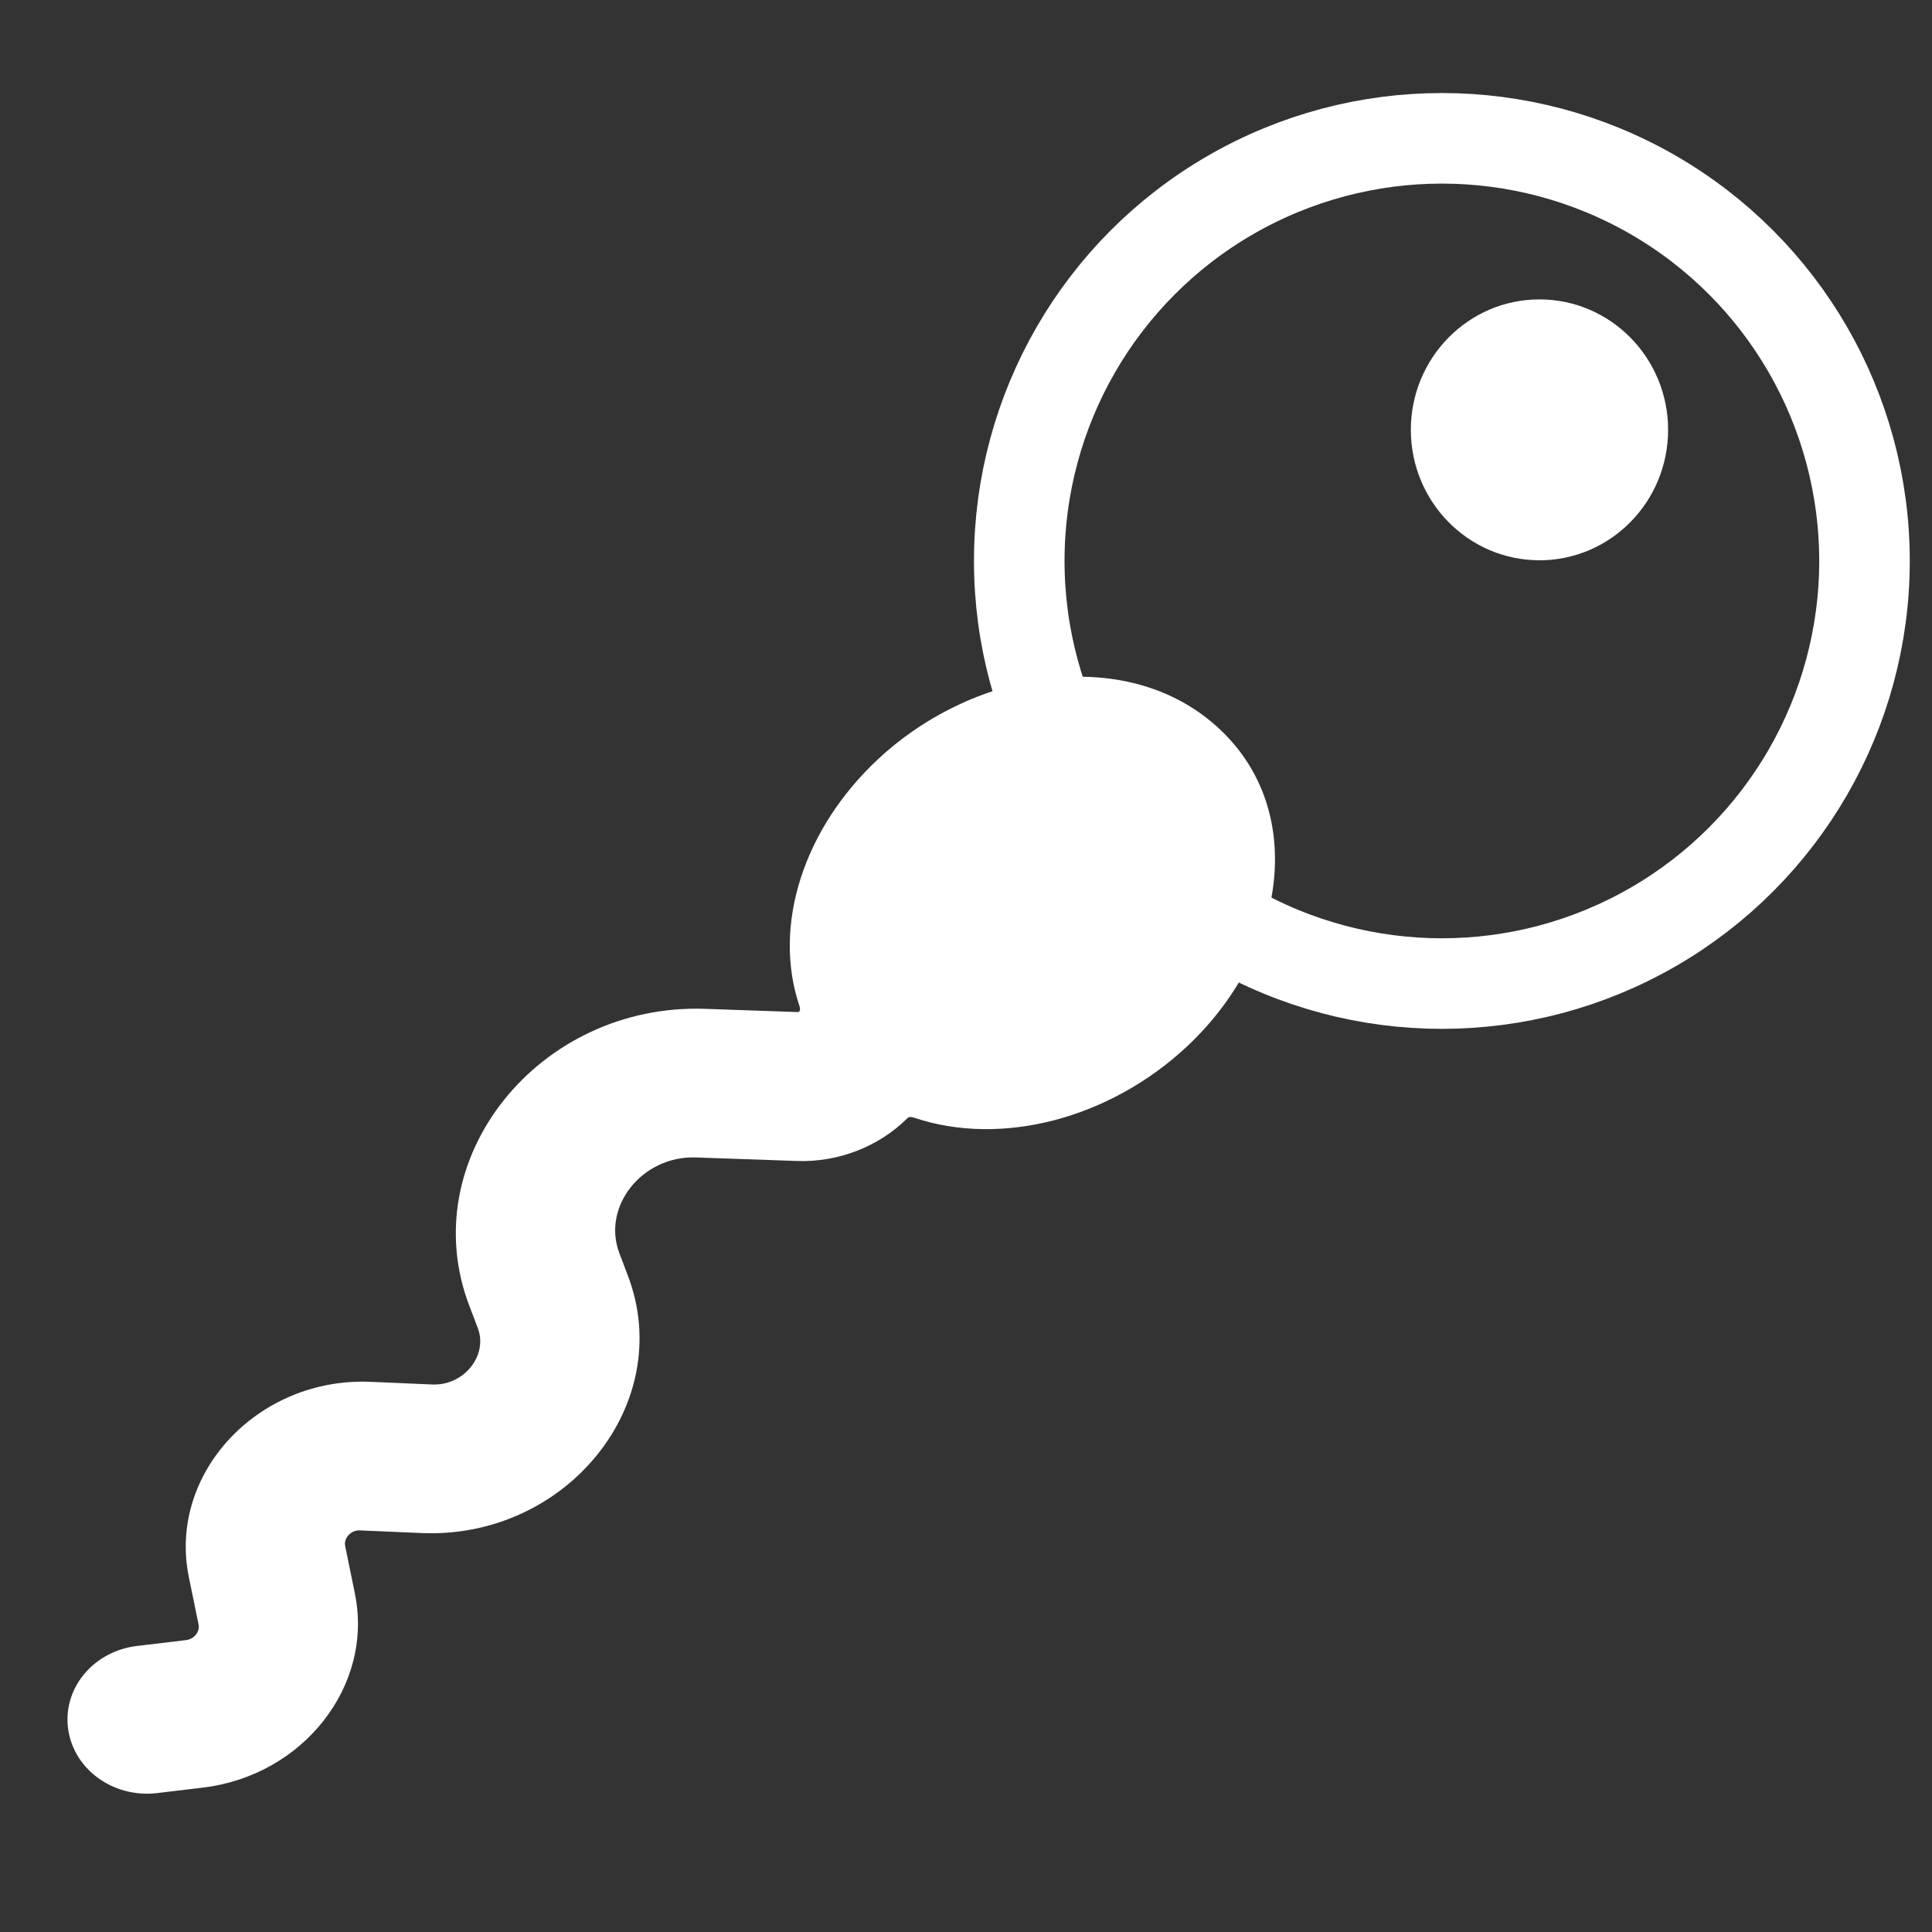
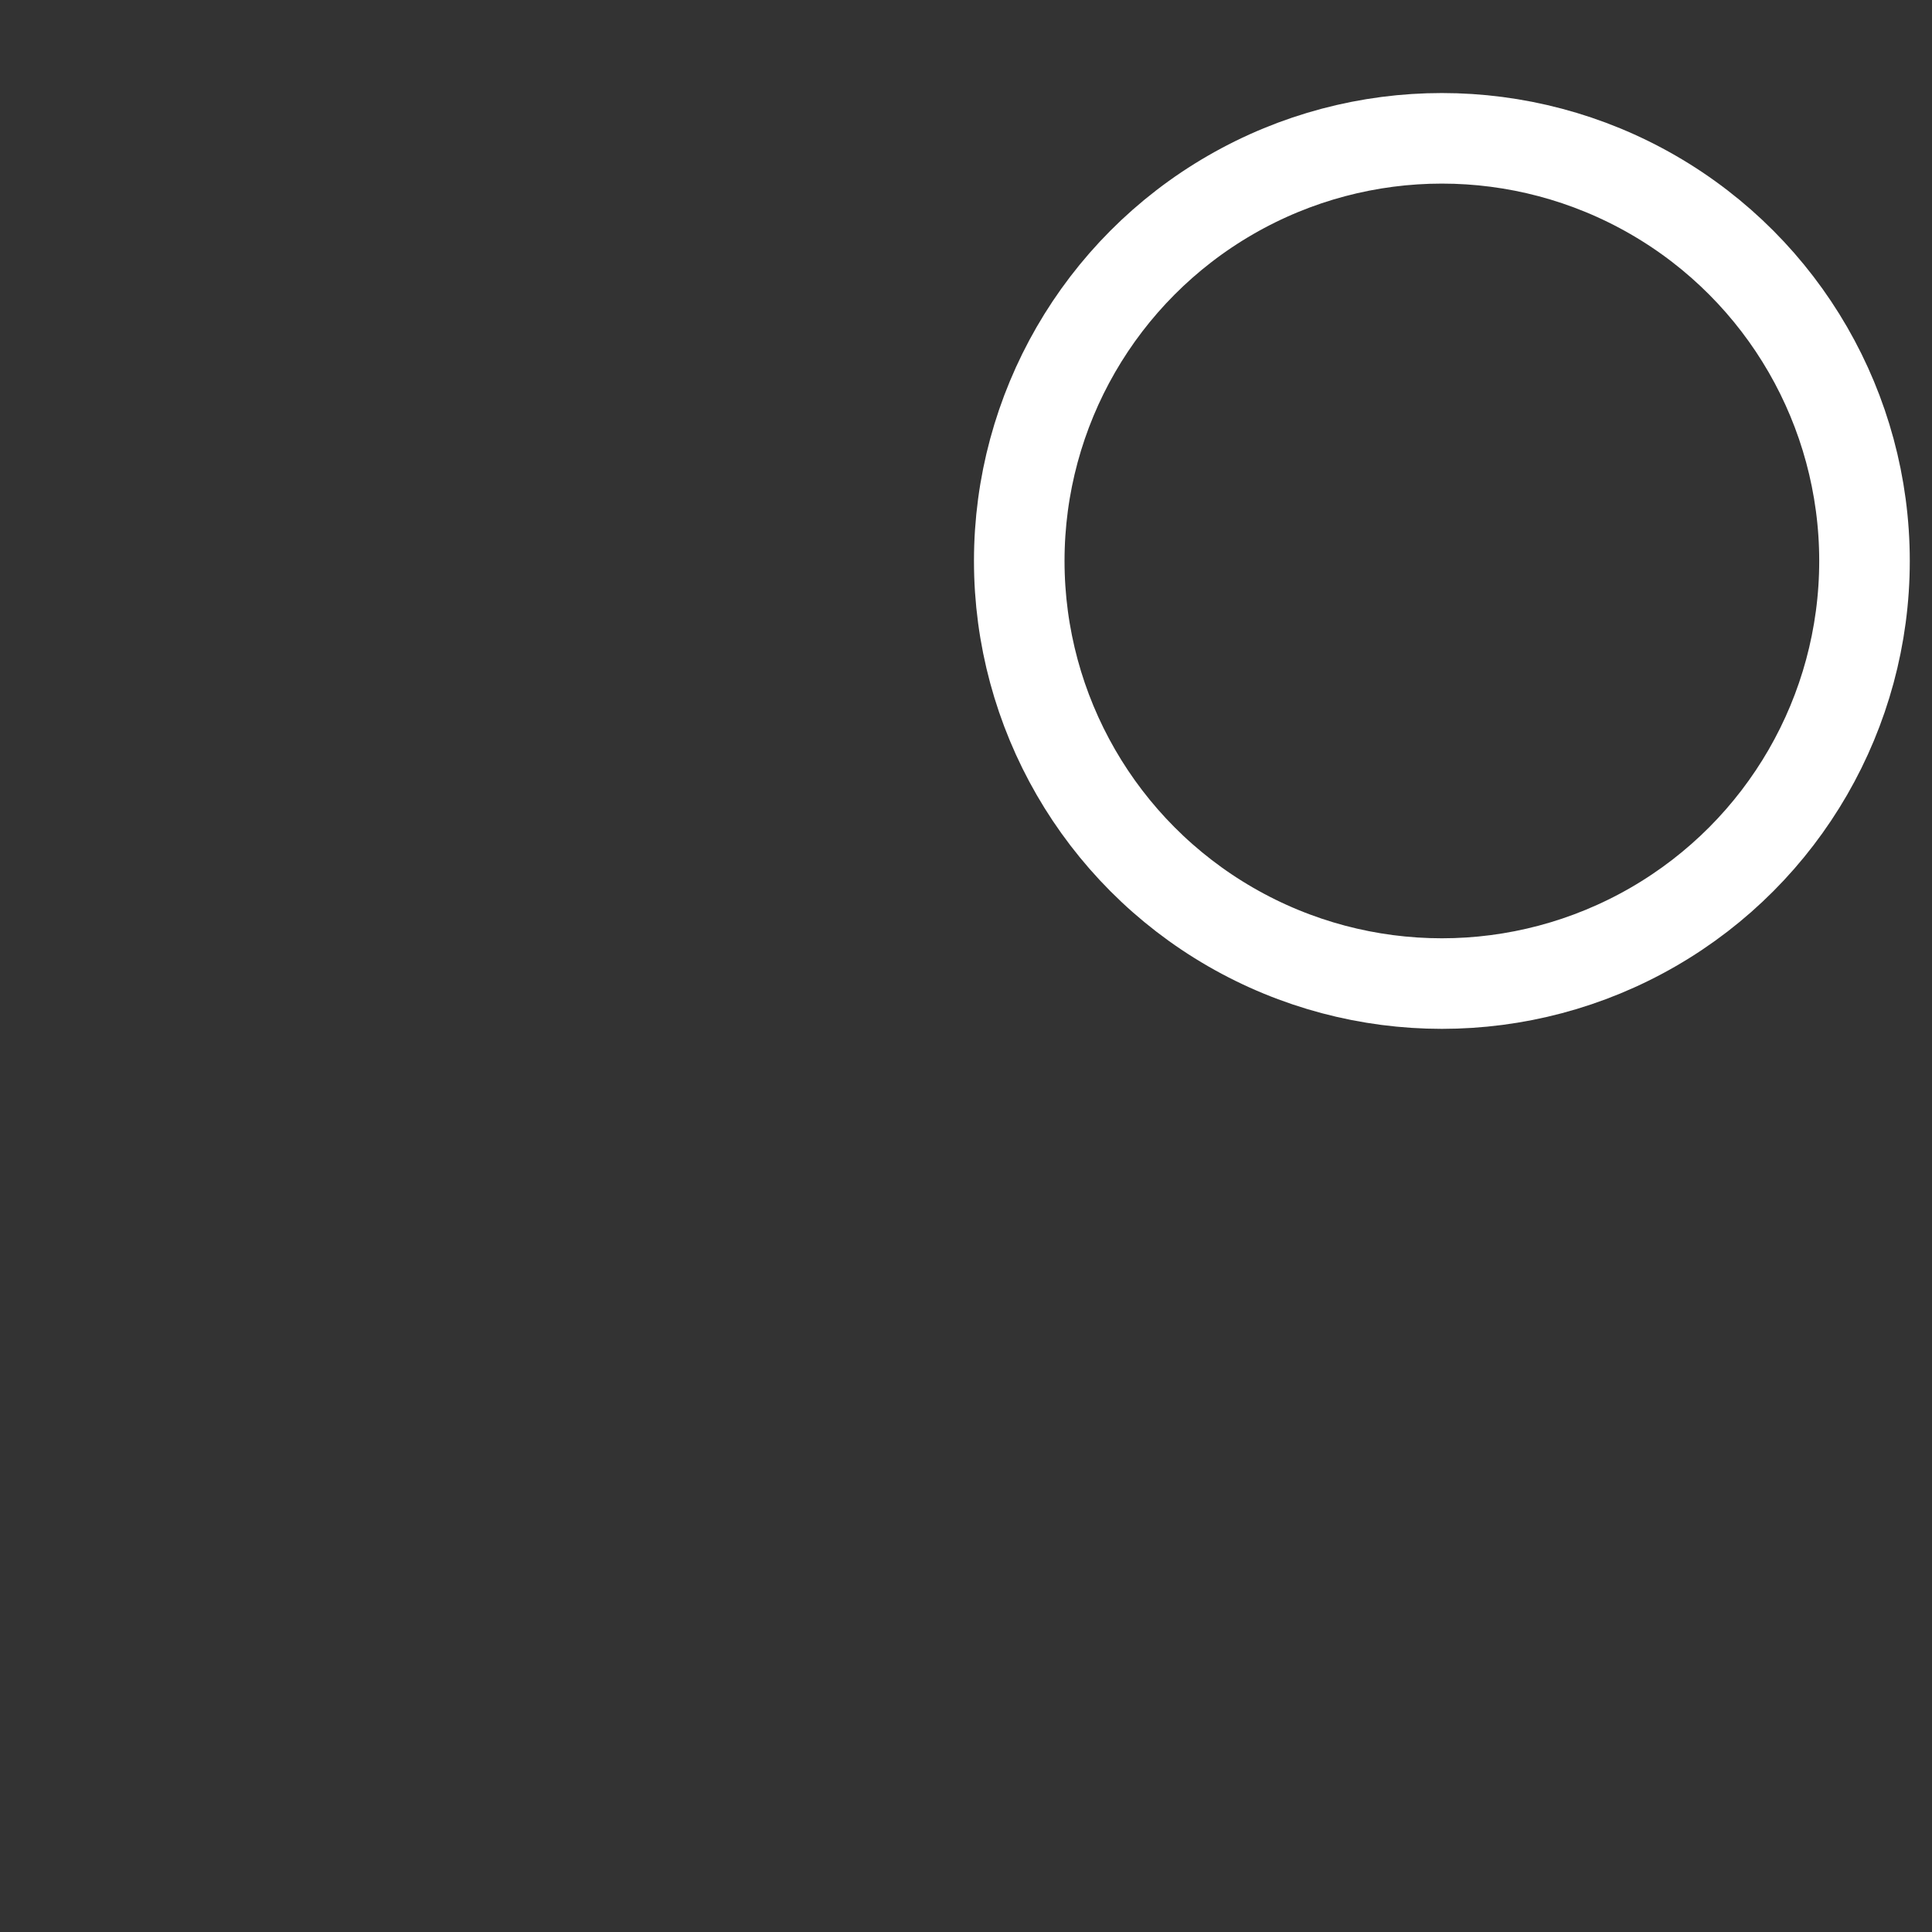
<svg xmlns="http://www.w3.org/2000/svg" width="64" height="64" viewBox="0 0 64 64" fill="none">
  <rect x="0" y="0" width="64" height="64" fill="#333333" stroke="none" />
-   <path fill-rule="evenodd" clip-rule="evenodd" d="M29.087 25.148C32.334 22.121 37.412 21.364 40.389 24.14C43.366 26.915 42.555 31.65 39.308 34.677C36.755 37.057 33.177 37.998 30.282 37.026C30.215 37.003 30.156 37.001 30.118 37.007C30.101 37.01 30.088 37.015 30.088 37.015L30.063 37.039C29.114 37.981 27.777 38.507 26.399 38.459L23.051 38.342C21.264 38.28 19.934 39.976 20.516 41.51L20.8 42.259C22.408 46.494 18.769 50.993 13.956 50.784L11.917 50.696C11.627 50.683 11.38 50.951 11.434 51.212L11.756 52.789C12.383 55.85 10.04 58.82 6.721 59.217L5.205 59.398C3.723 59.575 2.38 58.569 2.246 57.181C2.12 55.866 3.131 54.693 4.536 54.525L6.166 54.33C6.438 54.298 6.625 54.044 6.578 53.816L6.255 52.24C5.555 48.819 8.544 45.613 12.276 45.775L14.315 45.863C15.375 45.909 16.17 44.896 15.828 43.995L15.543 43.246C13.702 38.395 17.842 33.227 23.363 33.419L26.451 33.527L26.488 33.492C26.488 33.492 26.493 33.482 26.496 33.467C26.503 33.435 26.503 33.385 26.483 33.326C25.587 30.671 26.606 27.461 29.087 25.148Z" fill="white" />
  <circle cx="47.764" cy="18.582" r="14" stroke="white" stroke-width="3" />
-   <path d="M50.997 10.168C53.216 10.168 55.008 11.995 55.008 14.239C55.008 16.484 53.216 18.31 50.997 18.31C48.778 18.309 46.986 16.483 46.986 14.239C46.986 11.995 48.778 10.168 50.997 10.168Z" fill="white" stroke="white" stroke-width="0.5" />
</svg>